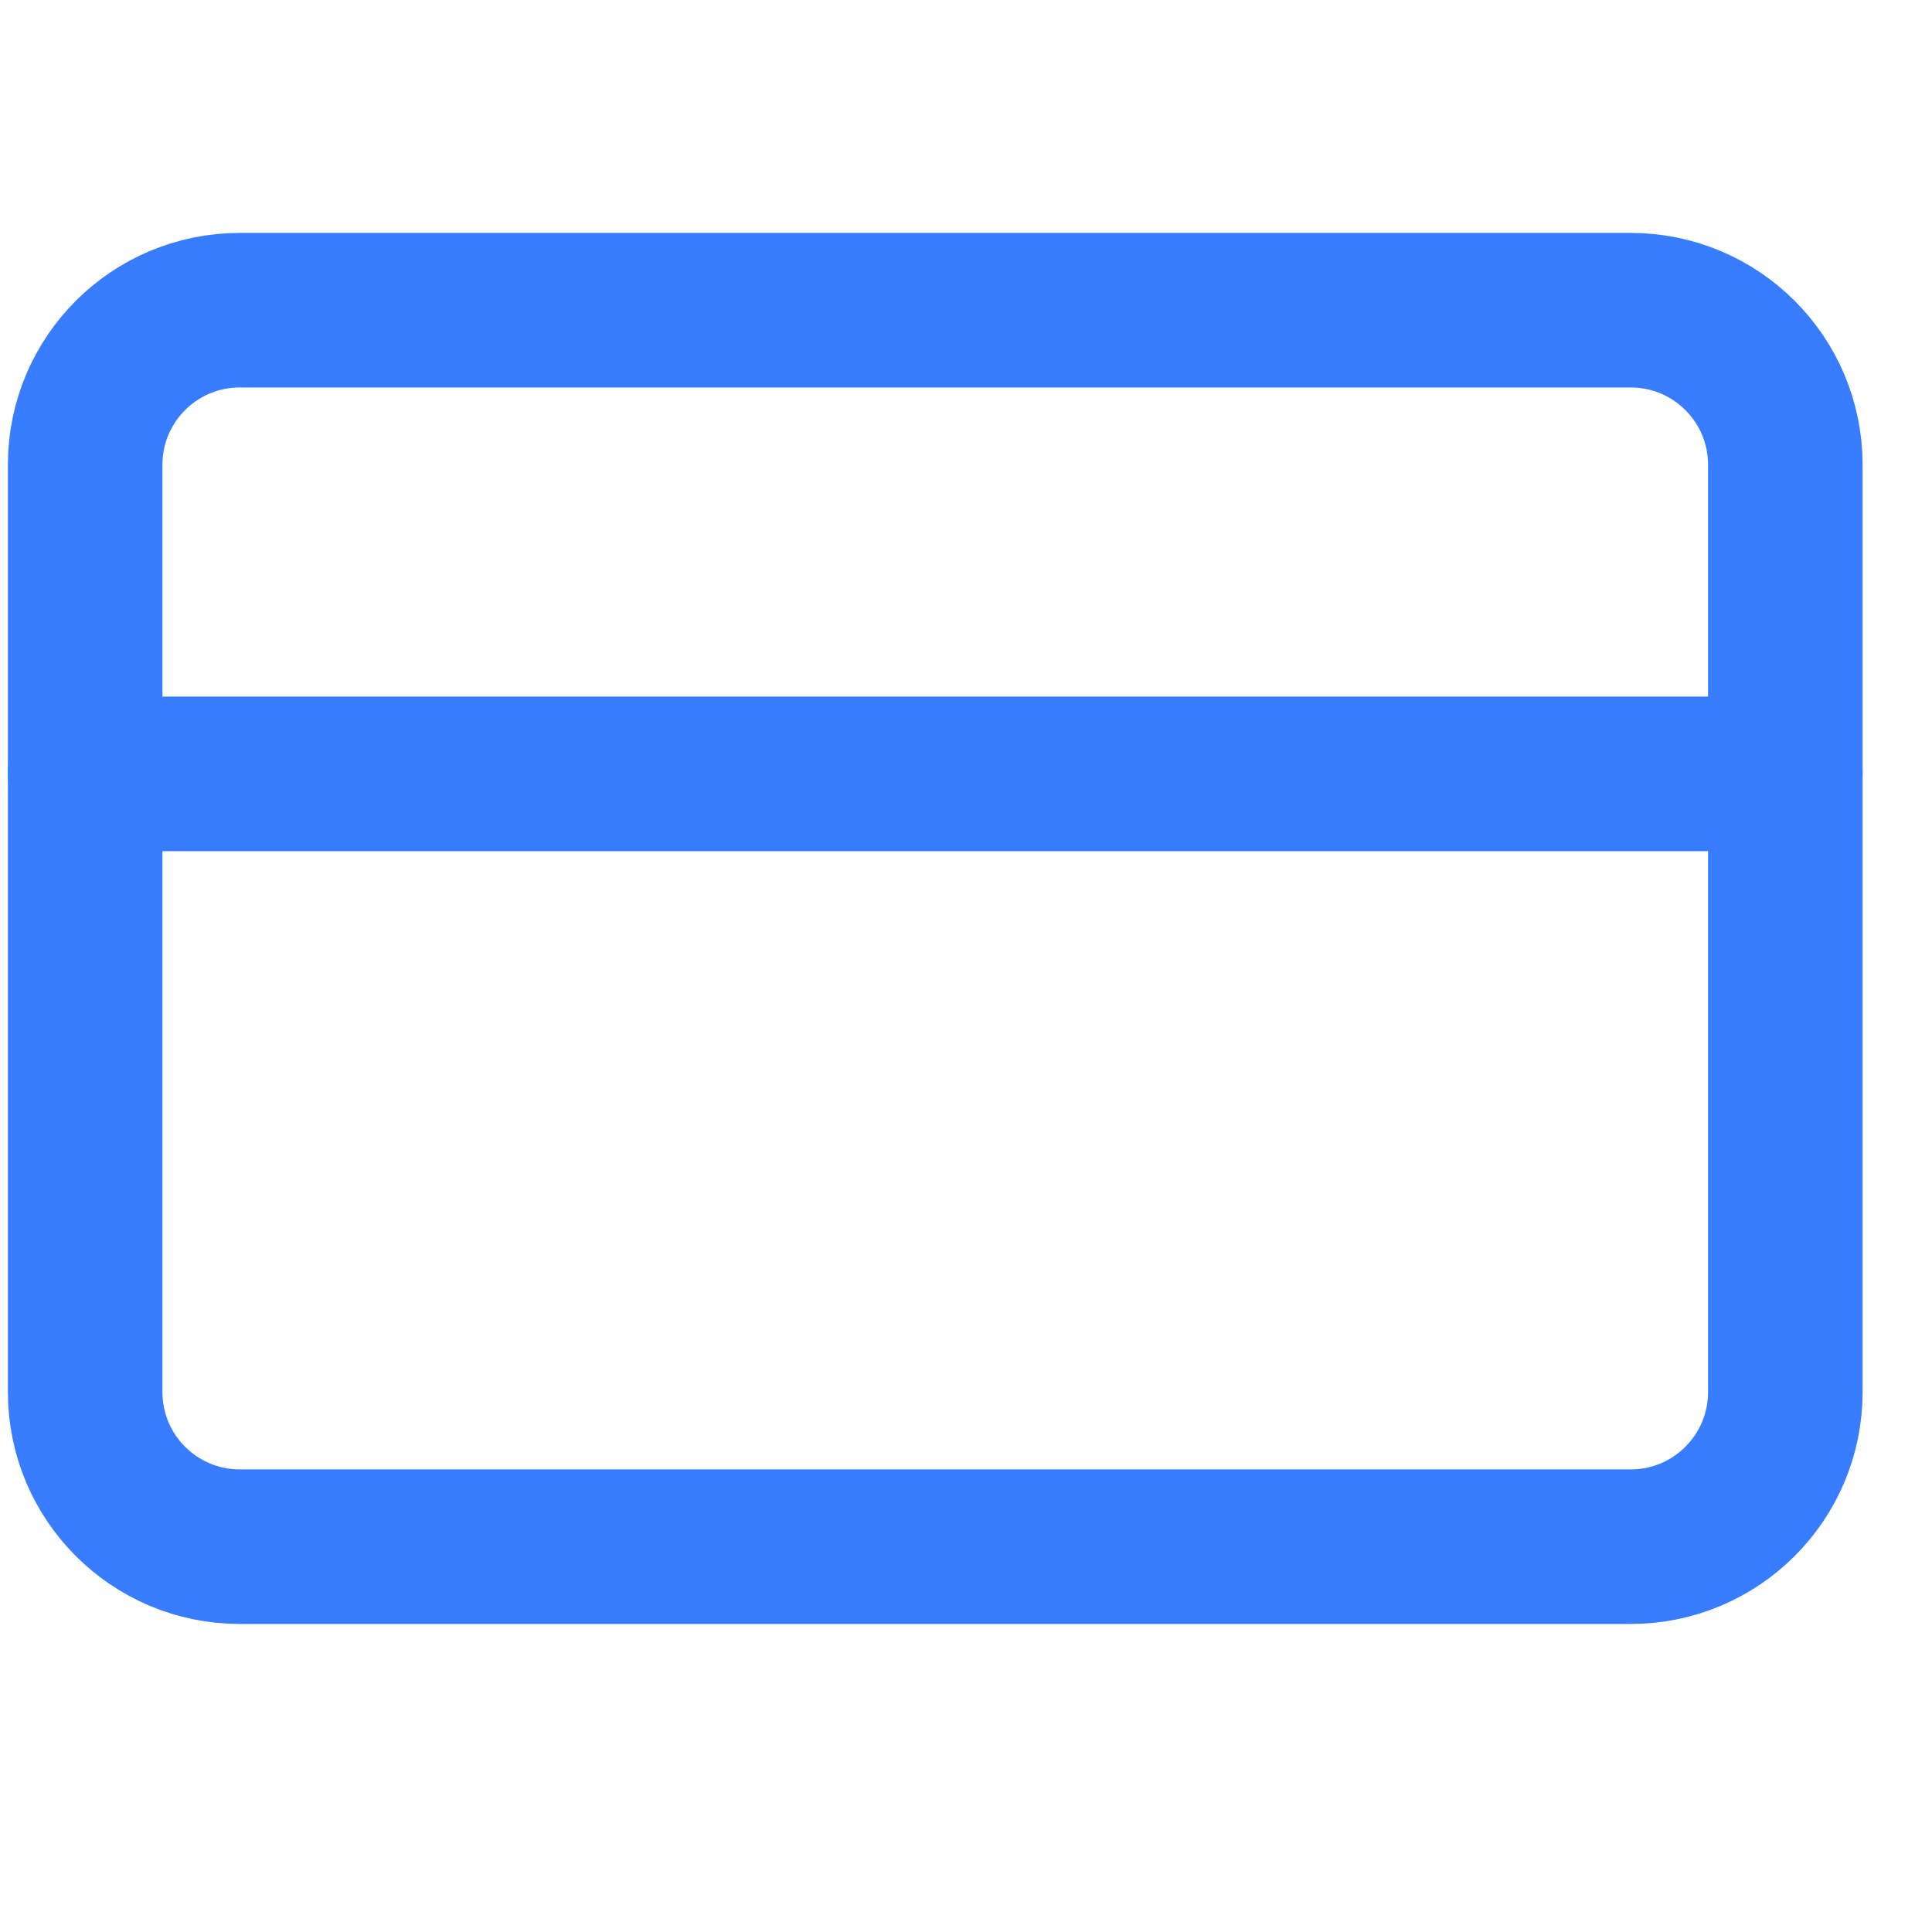
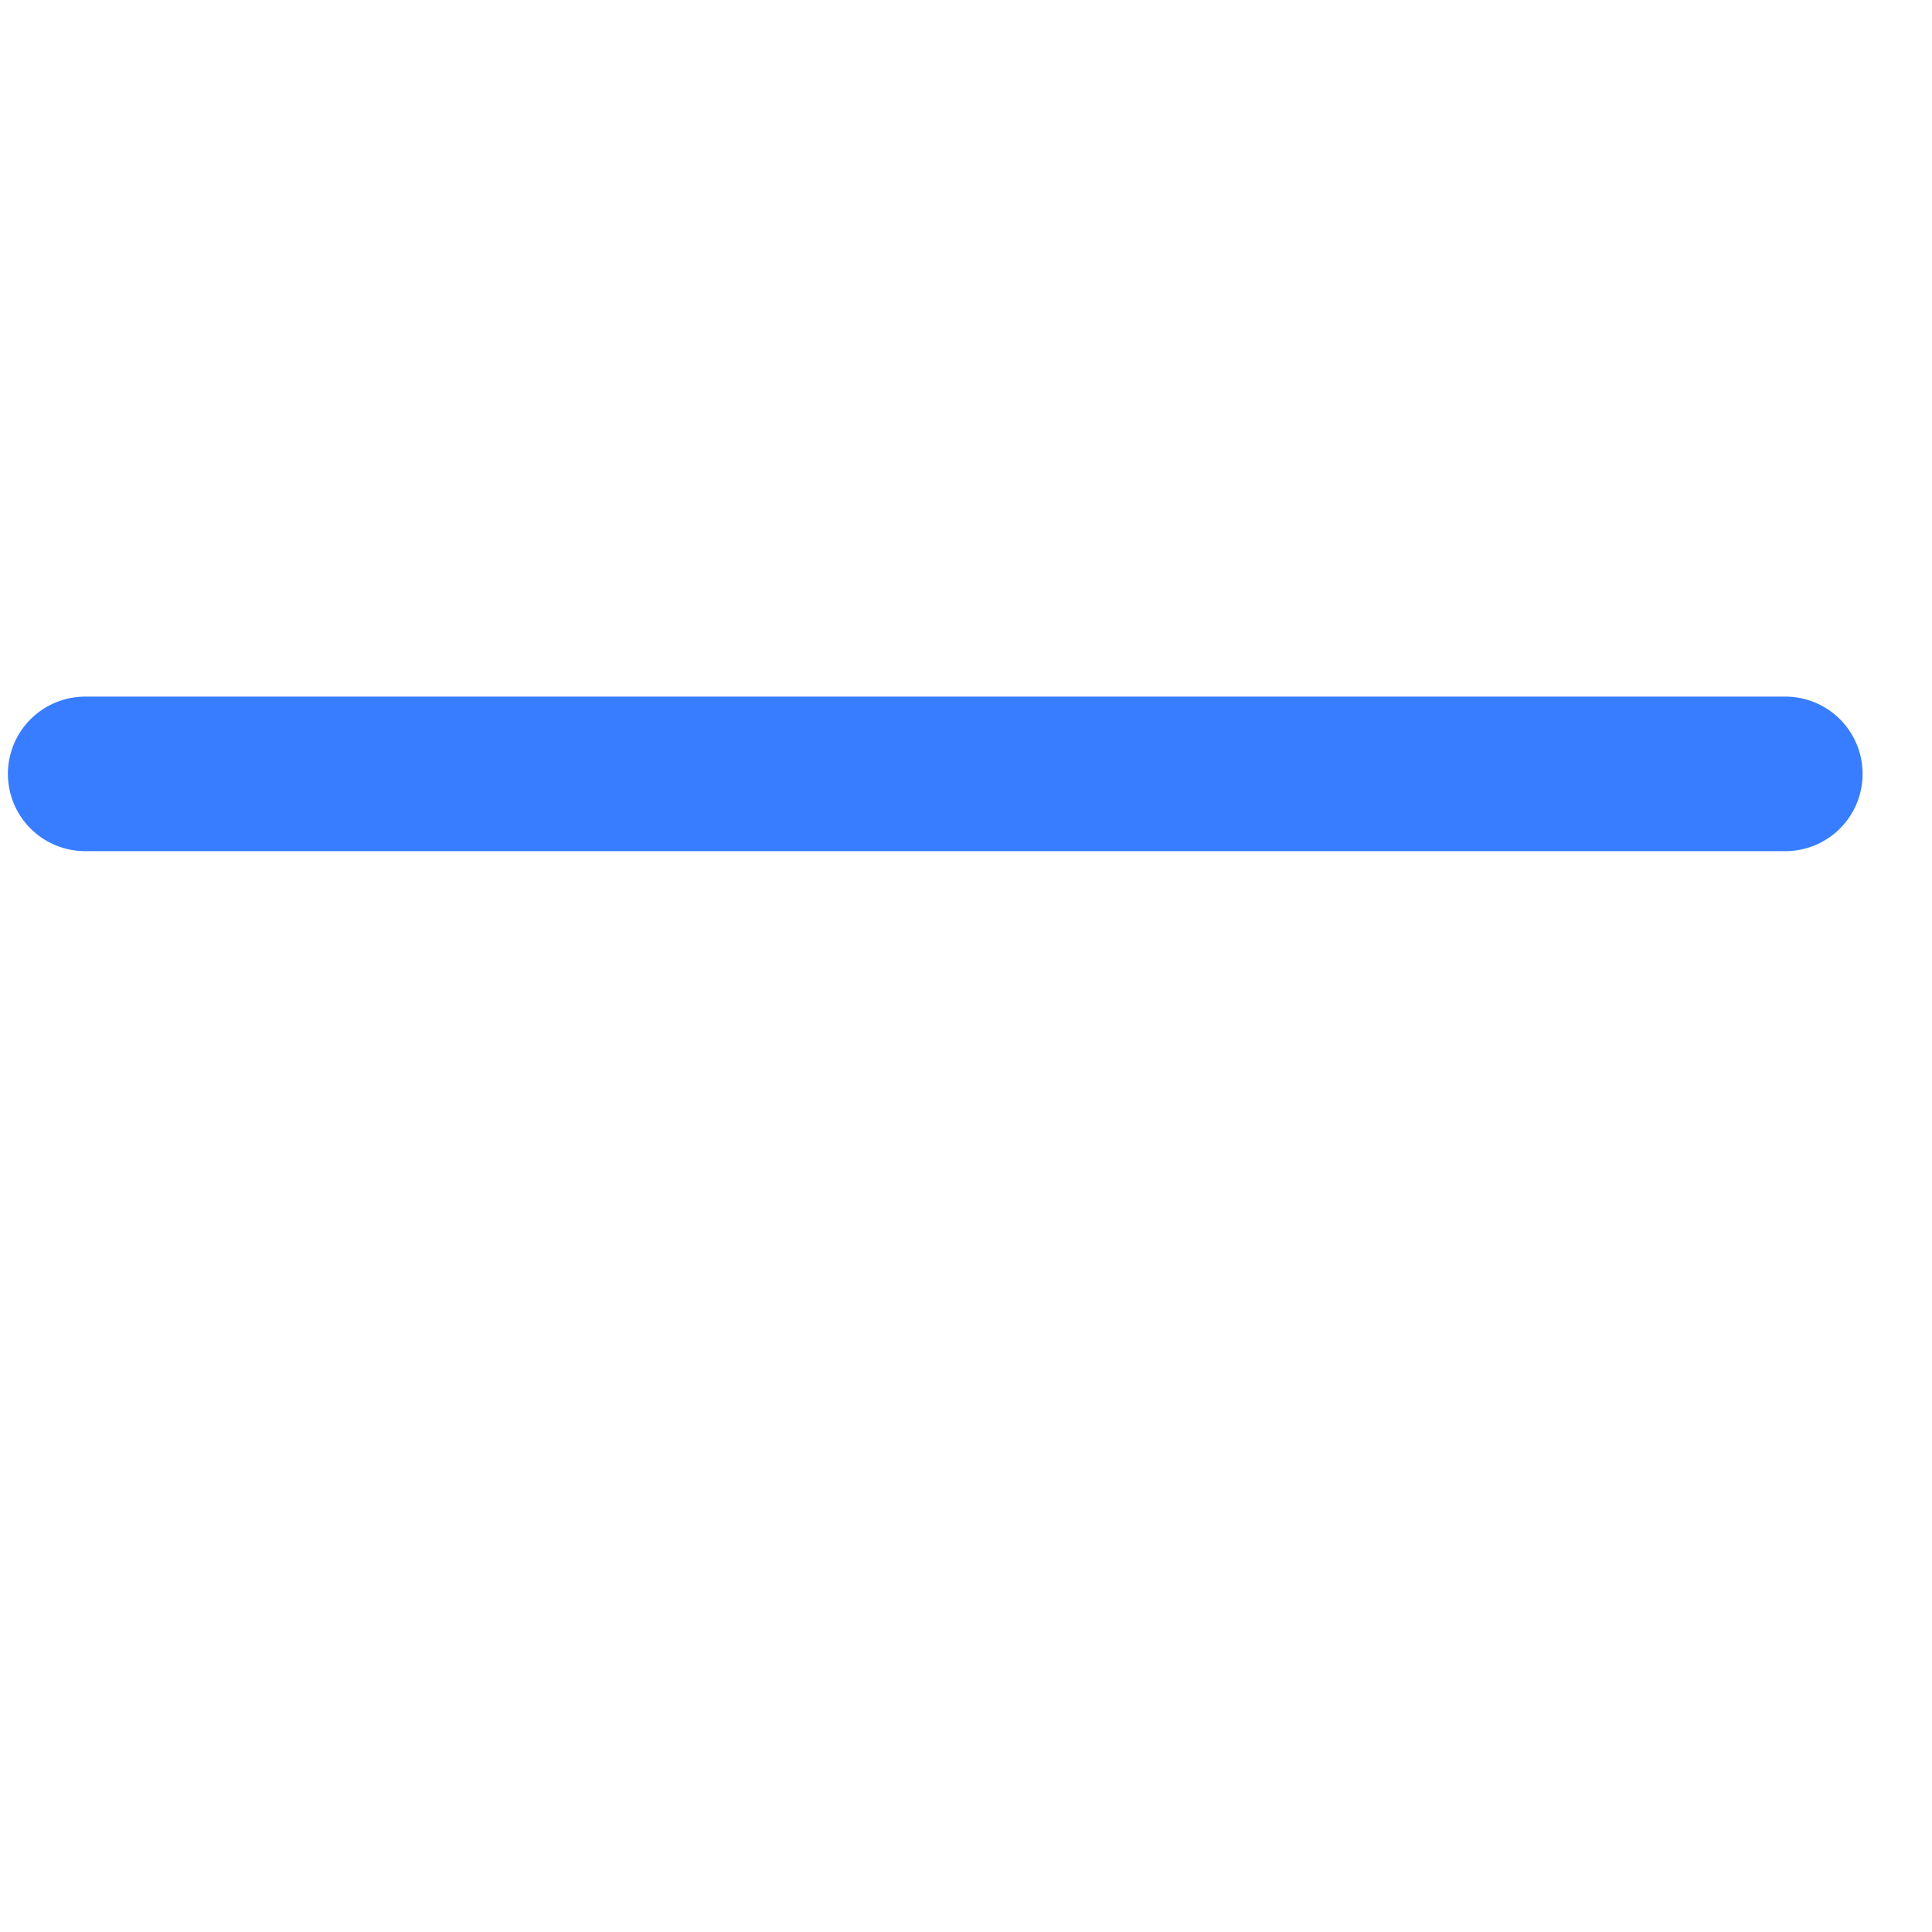
<svg xmlns="http://www.w3.org/2000/svg" width="25" height="25" viewBox="0 0 25 25" fill="none">
  <g clip-path="url(#clip0_3421_478555)">
-     <path d="M21.102 4.014H3.102C1.997 4.014 1.102 4.909 1.102 6.014V18.014C1.102 19.118 1.997 20.014 3.102 20.014H21.102C22.206 20.014 23.102 19.118 23.102 18.014V6.014C23.102 4.909 22.206 4.014 21.102 4.014Z" stroke="#387DFF" stroke-width="2" stroke-linecap="round" stroke-linejoin="round" />
    <path d="M1.102 10.014H23.102" stroke="#387DFF" stroke-width="2" stroke-linecap="round" stroke-linejoin="round" />
  </g>
  <defs>
    <clipPath id="clip0_3421_478555">
      <rect width="24" height="24" fill="white" transform="translate(0.102 0.014)" />
    </clipPath>
  </defs>
</svg>